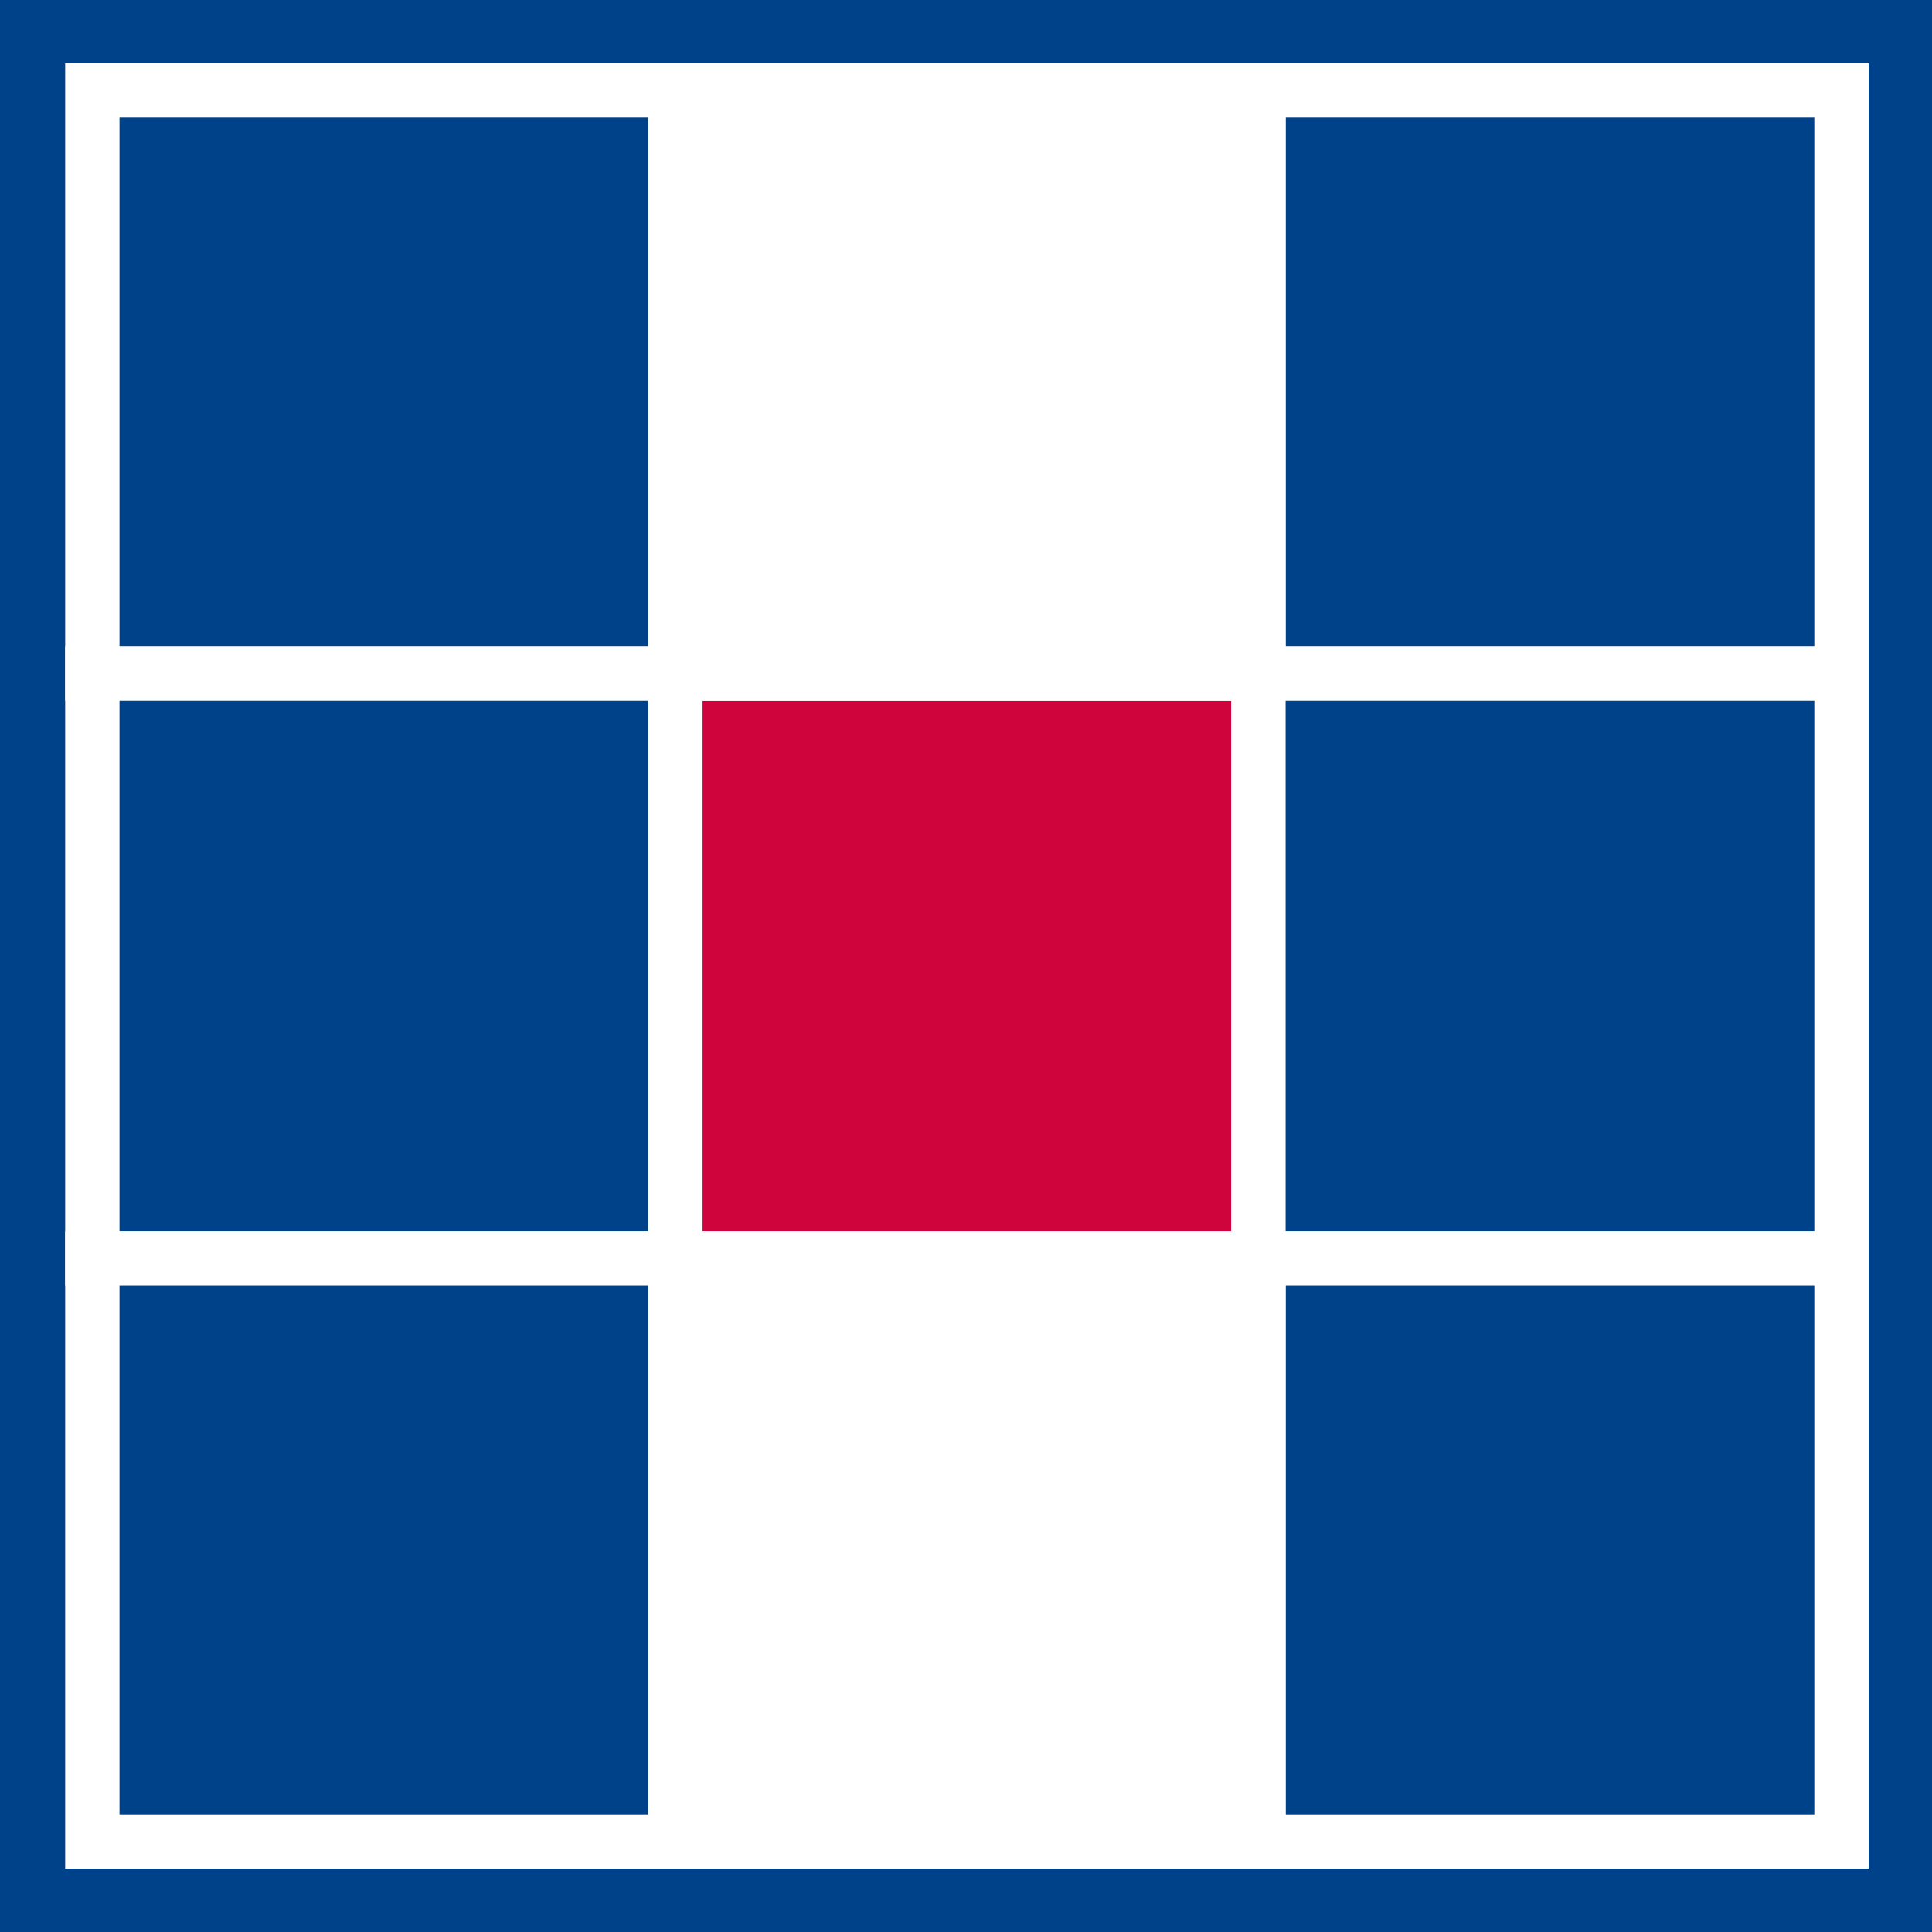
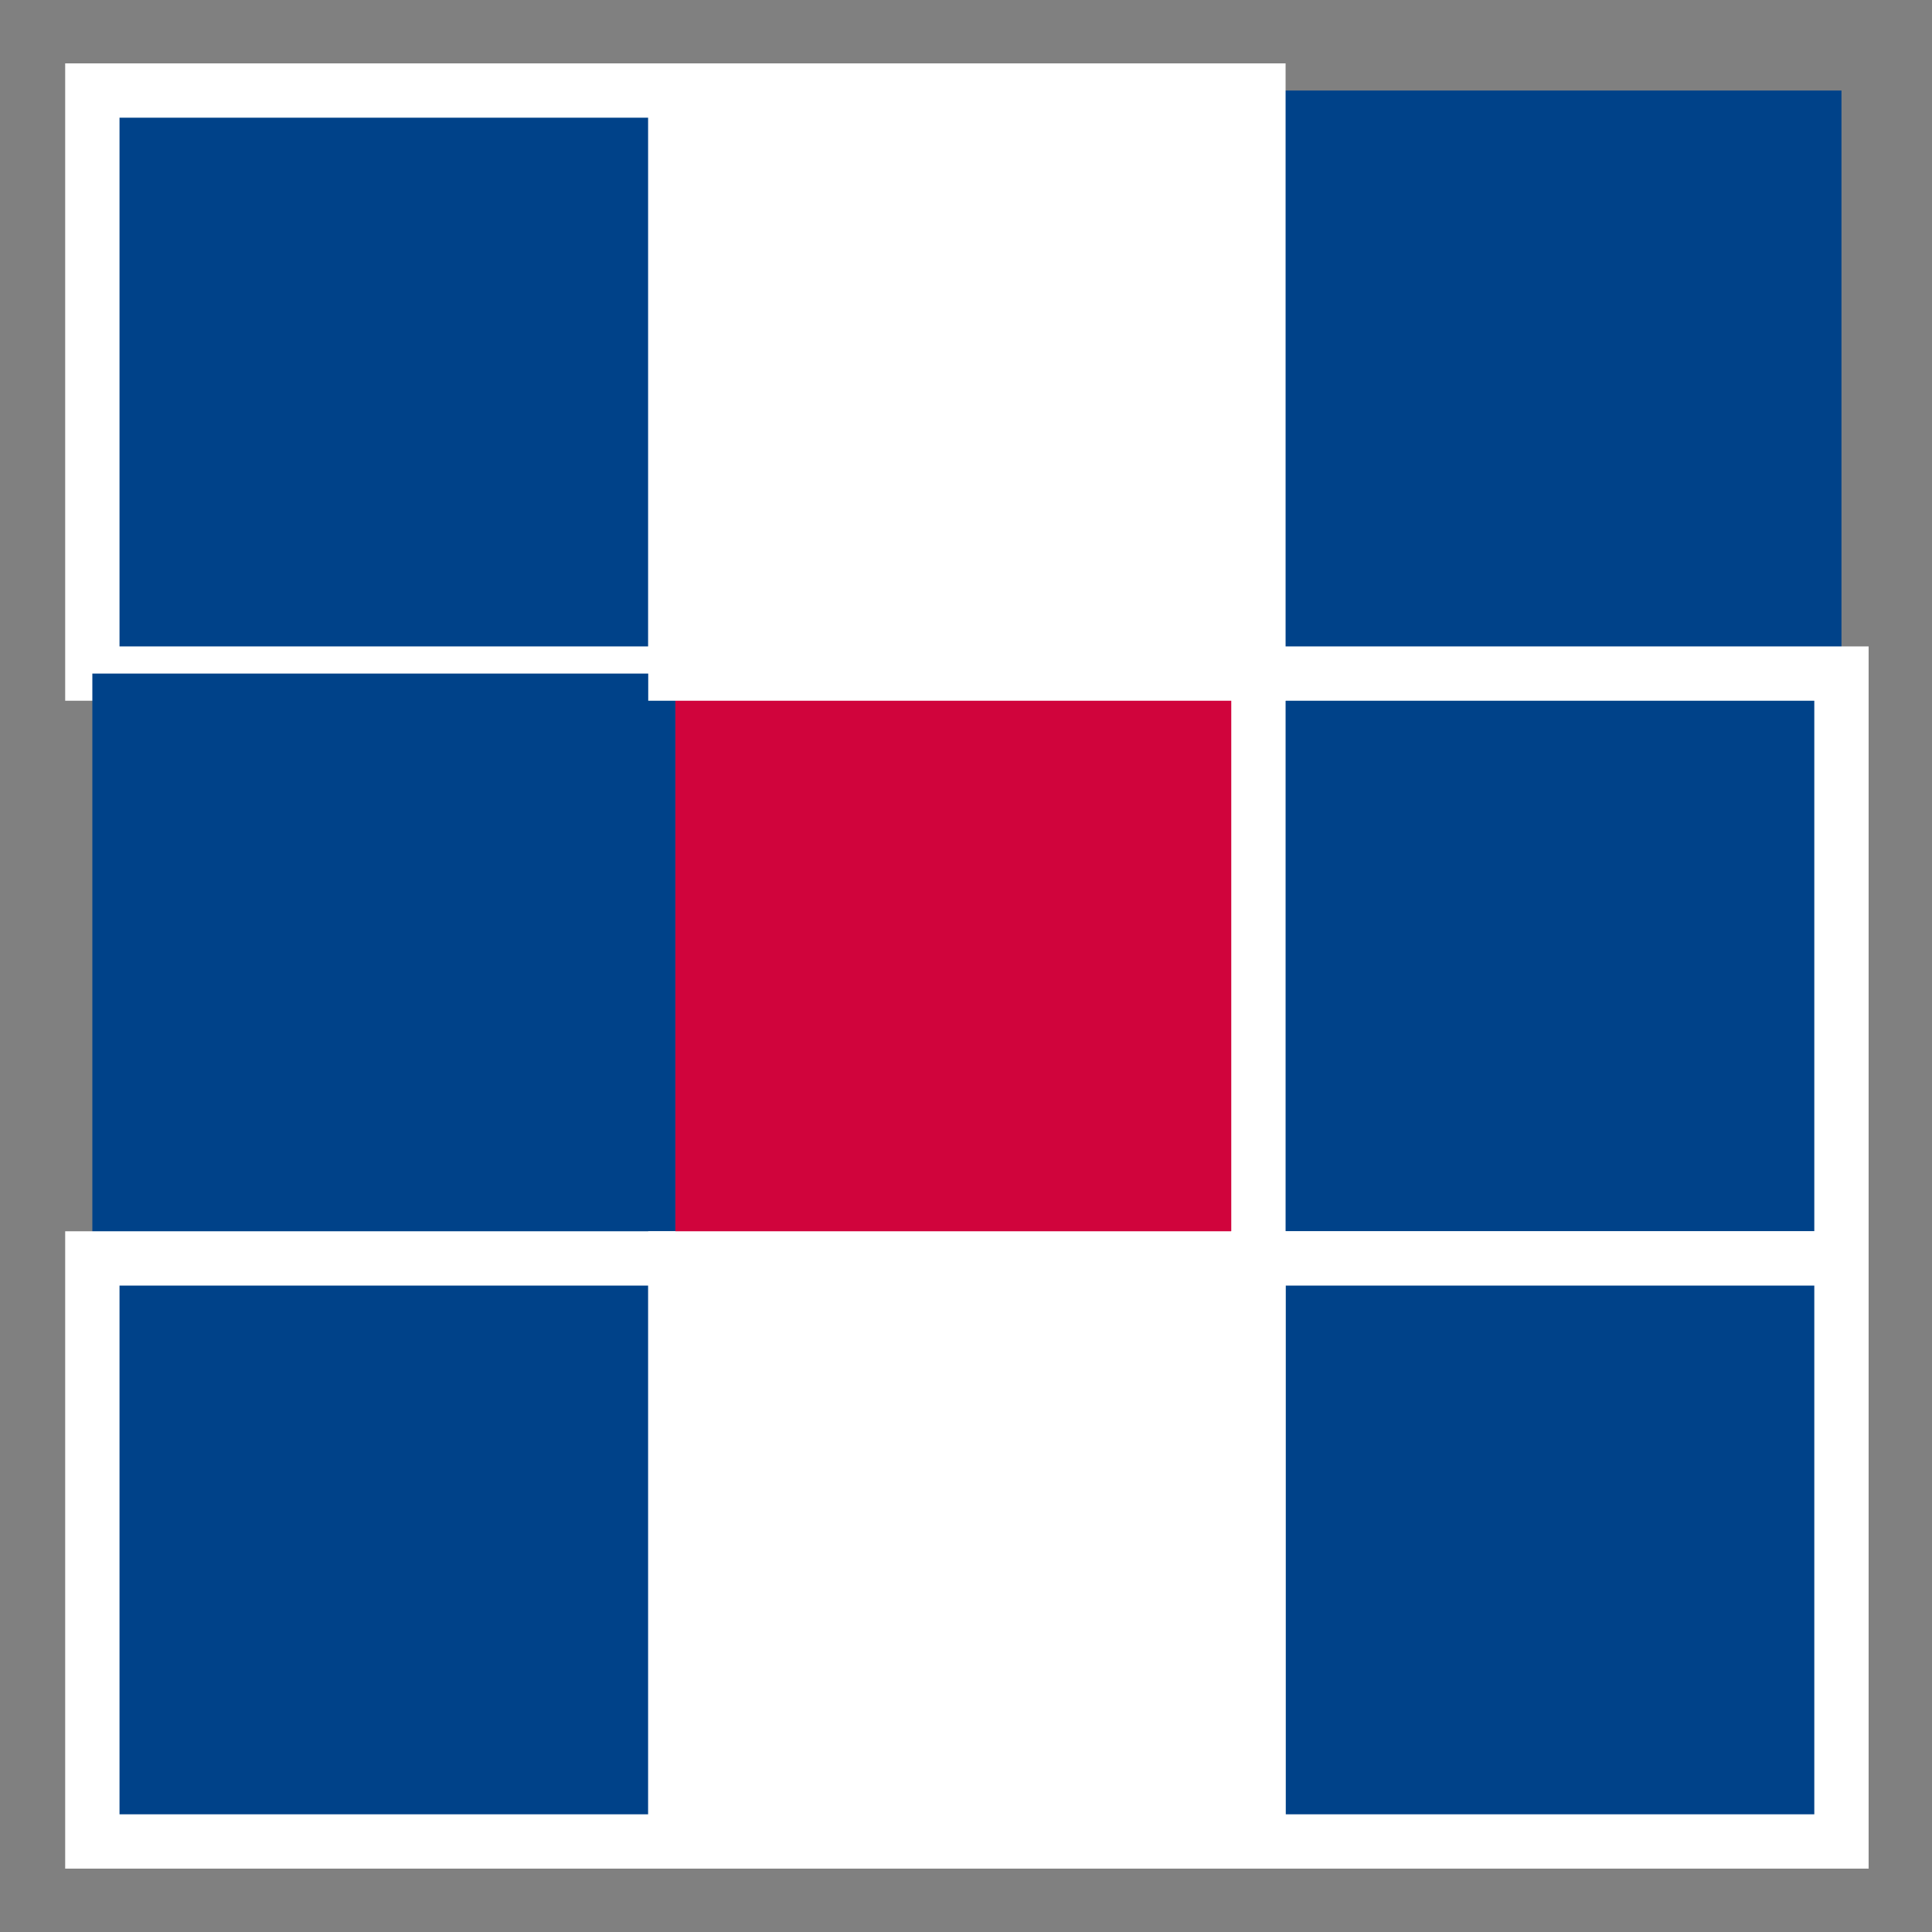
<svg xmlns="http://www.w3.org/2000/svg" version="1.1" id="Layer_1" x="0px" y="0px" viewBox="0 0 106.7 106.7" enable-background="new 0 0 106.7 106.7" xml:space="preserve">
  <rect x="0" y="0" width="106.7" height="106.7" fill="#808080" stroke="none" />
  <g>
-     <rect x="3.5" y="3.5" fill="#004289" width="99.7" height="99.7" />
-     <path fill="#004289" d="M106.7,106.7H0V0h106.7V106.7z M7,99.7h92.7V7H7V99.7z" />
-   </g>
+     </g>
  <g>
    <rect x="5.1" y="5" fill="#004289" width="32.2" height="32.2" />
    <path fill="#FFFFFF" d="M38.8,38.7H3.6V3.5h35.2V38.7z M6.6,35.7h29.2V6.5H6.6V35.7z" />
  </g>
  <g>
    <rect x="5.1" y="37.2" fill="#004289" width="32.2" height="32.2" />
-     <path fill="#FFFFFF" d="M38.8,71H3.6V35.7h35.2V71z M6.6,68h29.2V38.7H6.6V68z" />
  </g>
  <g>
    <rect x="5.1" y="69.5" fill="#004289" width="32.2" height="32.2" />
    <path fill="#FFFFFF" d="M38.8,103.2H3.6V68h35.2V103.2z M6.6,100.2h29.2V71H6.6V100.2z" />
  </g>
  <g>
    <rect x="37.3" y="37.2" fill="#D0043C" width="32.2" height="32.2" />
-     <path fill="#FFFFFF" d="M71,71H35.8V35.7H71V71z M38.8,68H68V38.7H38.8V68z" />
  </g>
  <g>
    <rect x="69.5" y="5" fill="#004289" width="32.2" height="32.2" />
-     <path fill="#FFFFFF" d="M103.3,38.7H68V3.5h35.2V38.7z M71,35.7h29.2V6.5H71V35.7z" />
  </g>
  <g>
    <rect x="69.5" y="37.2" fill="#004289" width="32.2" height="32.2" />
    <path fill="#FFFFFF" d="M103.3,71H68V35.7h35.2V71z M71,68h29.2V38.7H71V68z" />
  </g>
  <g>
    <rect x="69.5" y="69.5" fill="#004289" width="32.2" height="32.2" />
    <path fill="#FFFFFF" d="M103.3,103.2H68V68h35.2V103.2z M71,100.2h29.2V71H71V100.2z" />
  </g>
  <g>
    <rect x="37.3" y="5" fill="#FFFFFF" width="32.2" height="32.2" />
    <path fill="#FFFFFF" d="M71,38.7H35.8V3.5H71V38.7z M38.8,35.7H68V6.5H38.8V35.7z" />
  </g>
  <g>
    <rect x="37.3" y="69.5" fill="#FFFFFF" width="32.2" height="32.2" />
    <path fill="#FFFFFF" d="M71,103.2H35.8V68H71V103.2z M38.8,100.2H68V71H38.8V100.2z" />
  </g>
</svg>